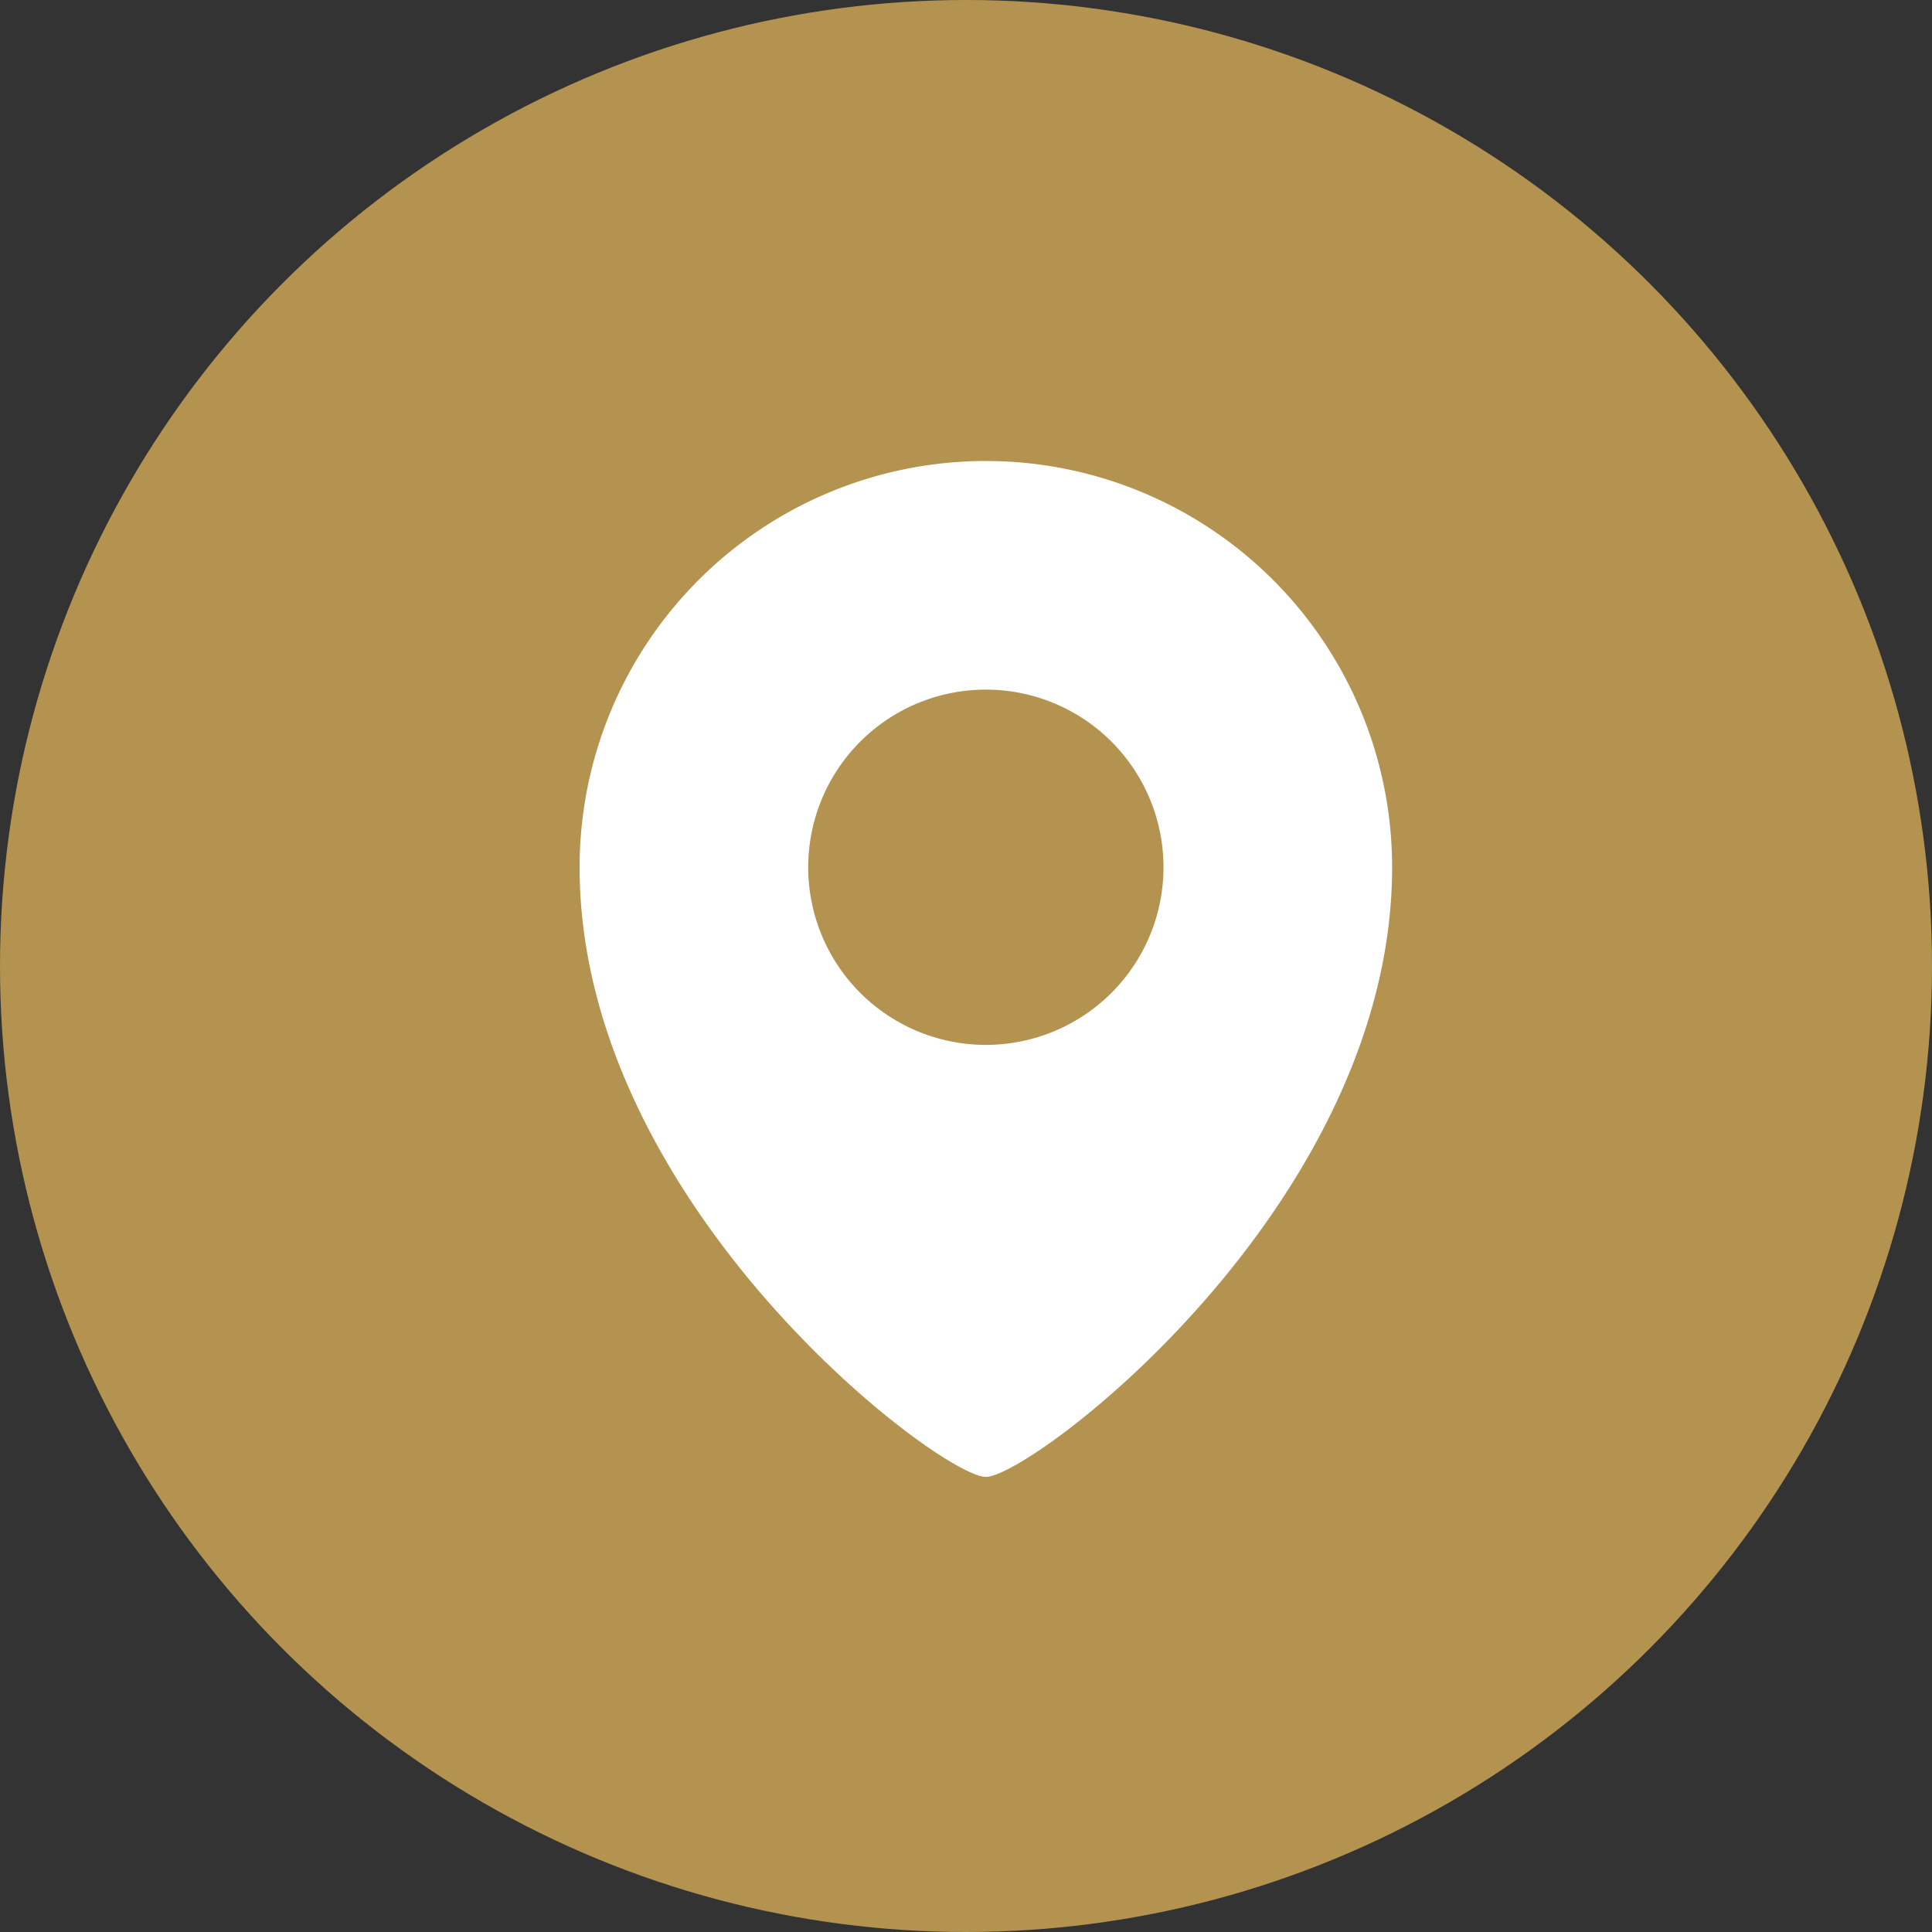
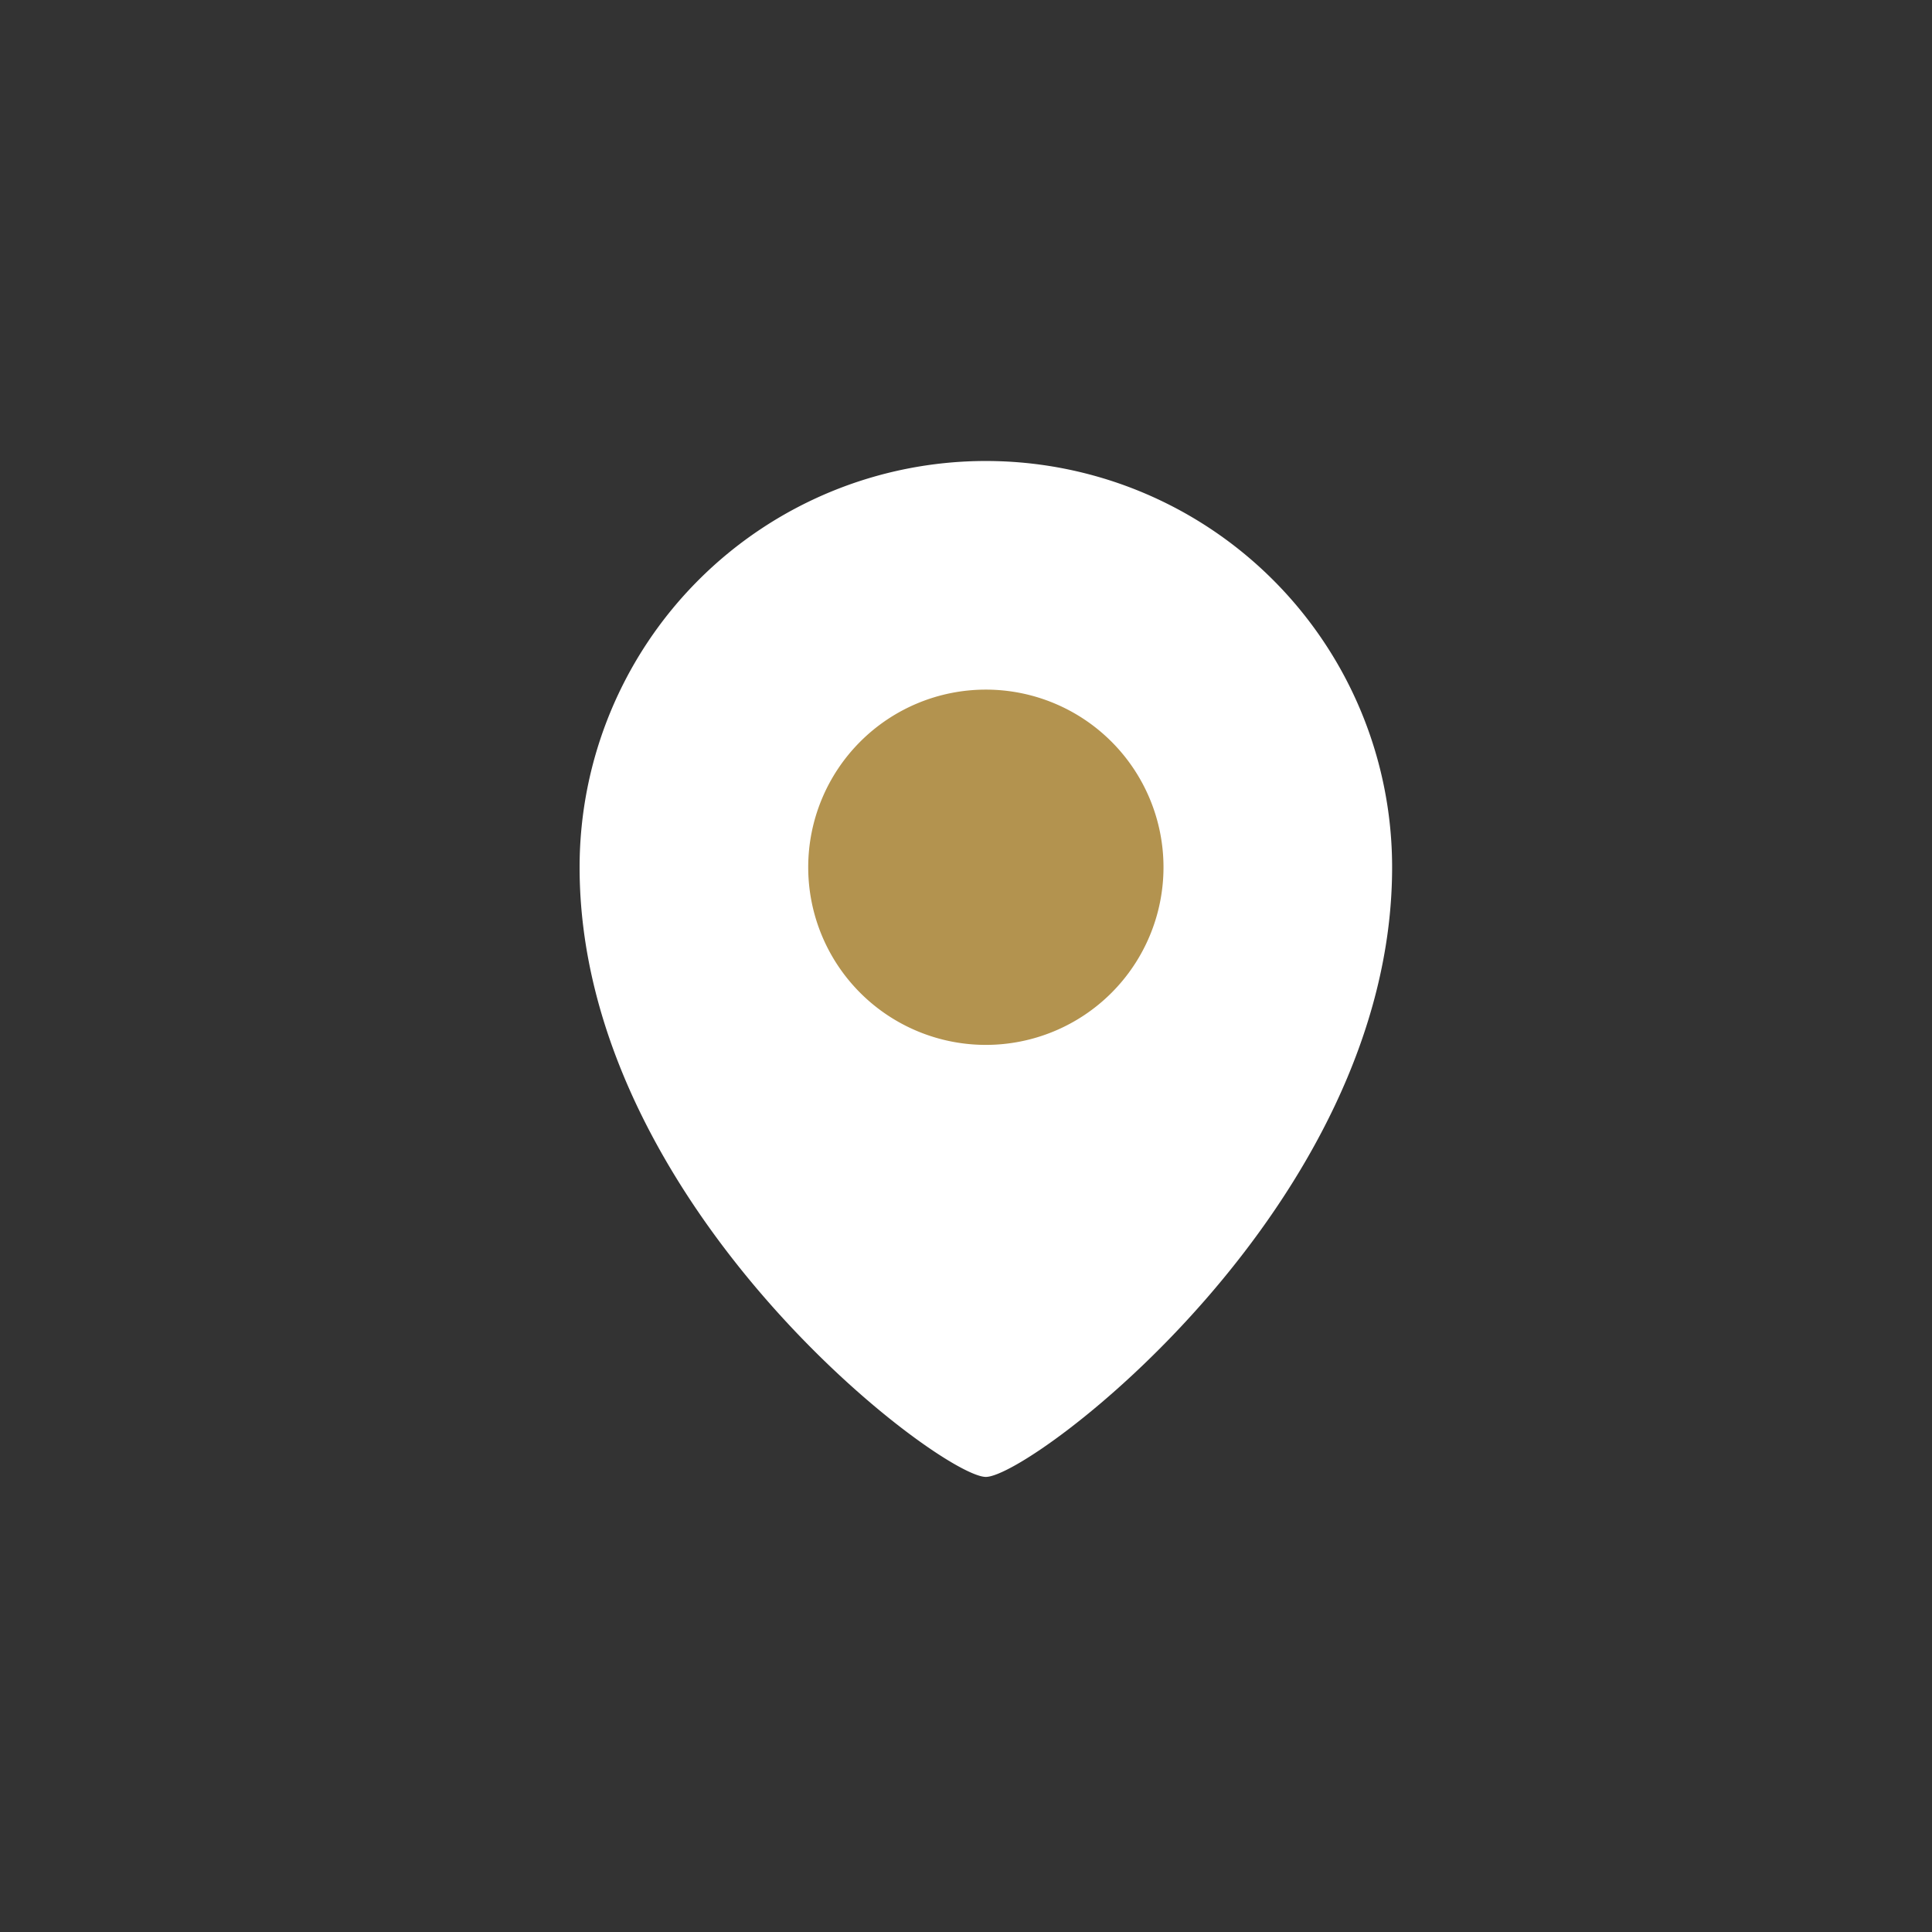
<svg xmlns="http://www.w3.org/2000/svg" viewBox="0 0 36 36">
  <rect x="0" y="0" width="36" height="36" fill="#333333" stroke="none" />
  <defs>
    <style>.cls-1{fill:#b3934f;}.cls-2{fill:#fff;}</style>
  </defs>
  <title>icon_location_west</title>
  <g id="Layer_2" data-name="Layer 2">
    <g id="Layer_1-2" data-name="Layer 1">
-       <circle class="cls-1" cx="18" cy="18" r="18" />
      <path class="cls-2" d="M18.37,8.59a7.57,7.57,0,0,0-7.57,7.57c0,6.3,6.72,11.36,7.57,11.36s7.57-5.06,7.57-11.36A7.57,7.57,0,0,0,18.37,8.59Z" />
      <path class="cls-1" d="M18.37,12.85a3.31,3.31,0,1,0,3.31,3.31A3.31,3.31,0,0,0,18.37,12.85Z" />
    </g>
  </g>
</svg>